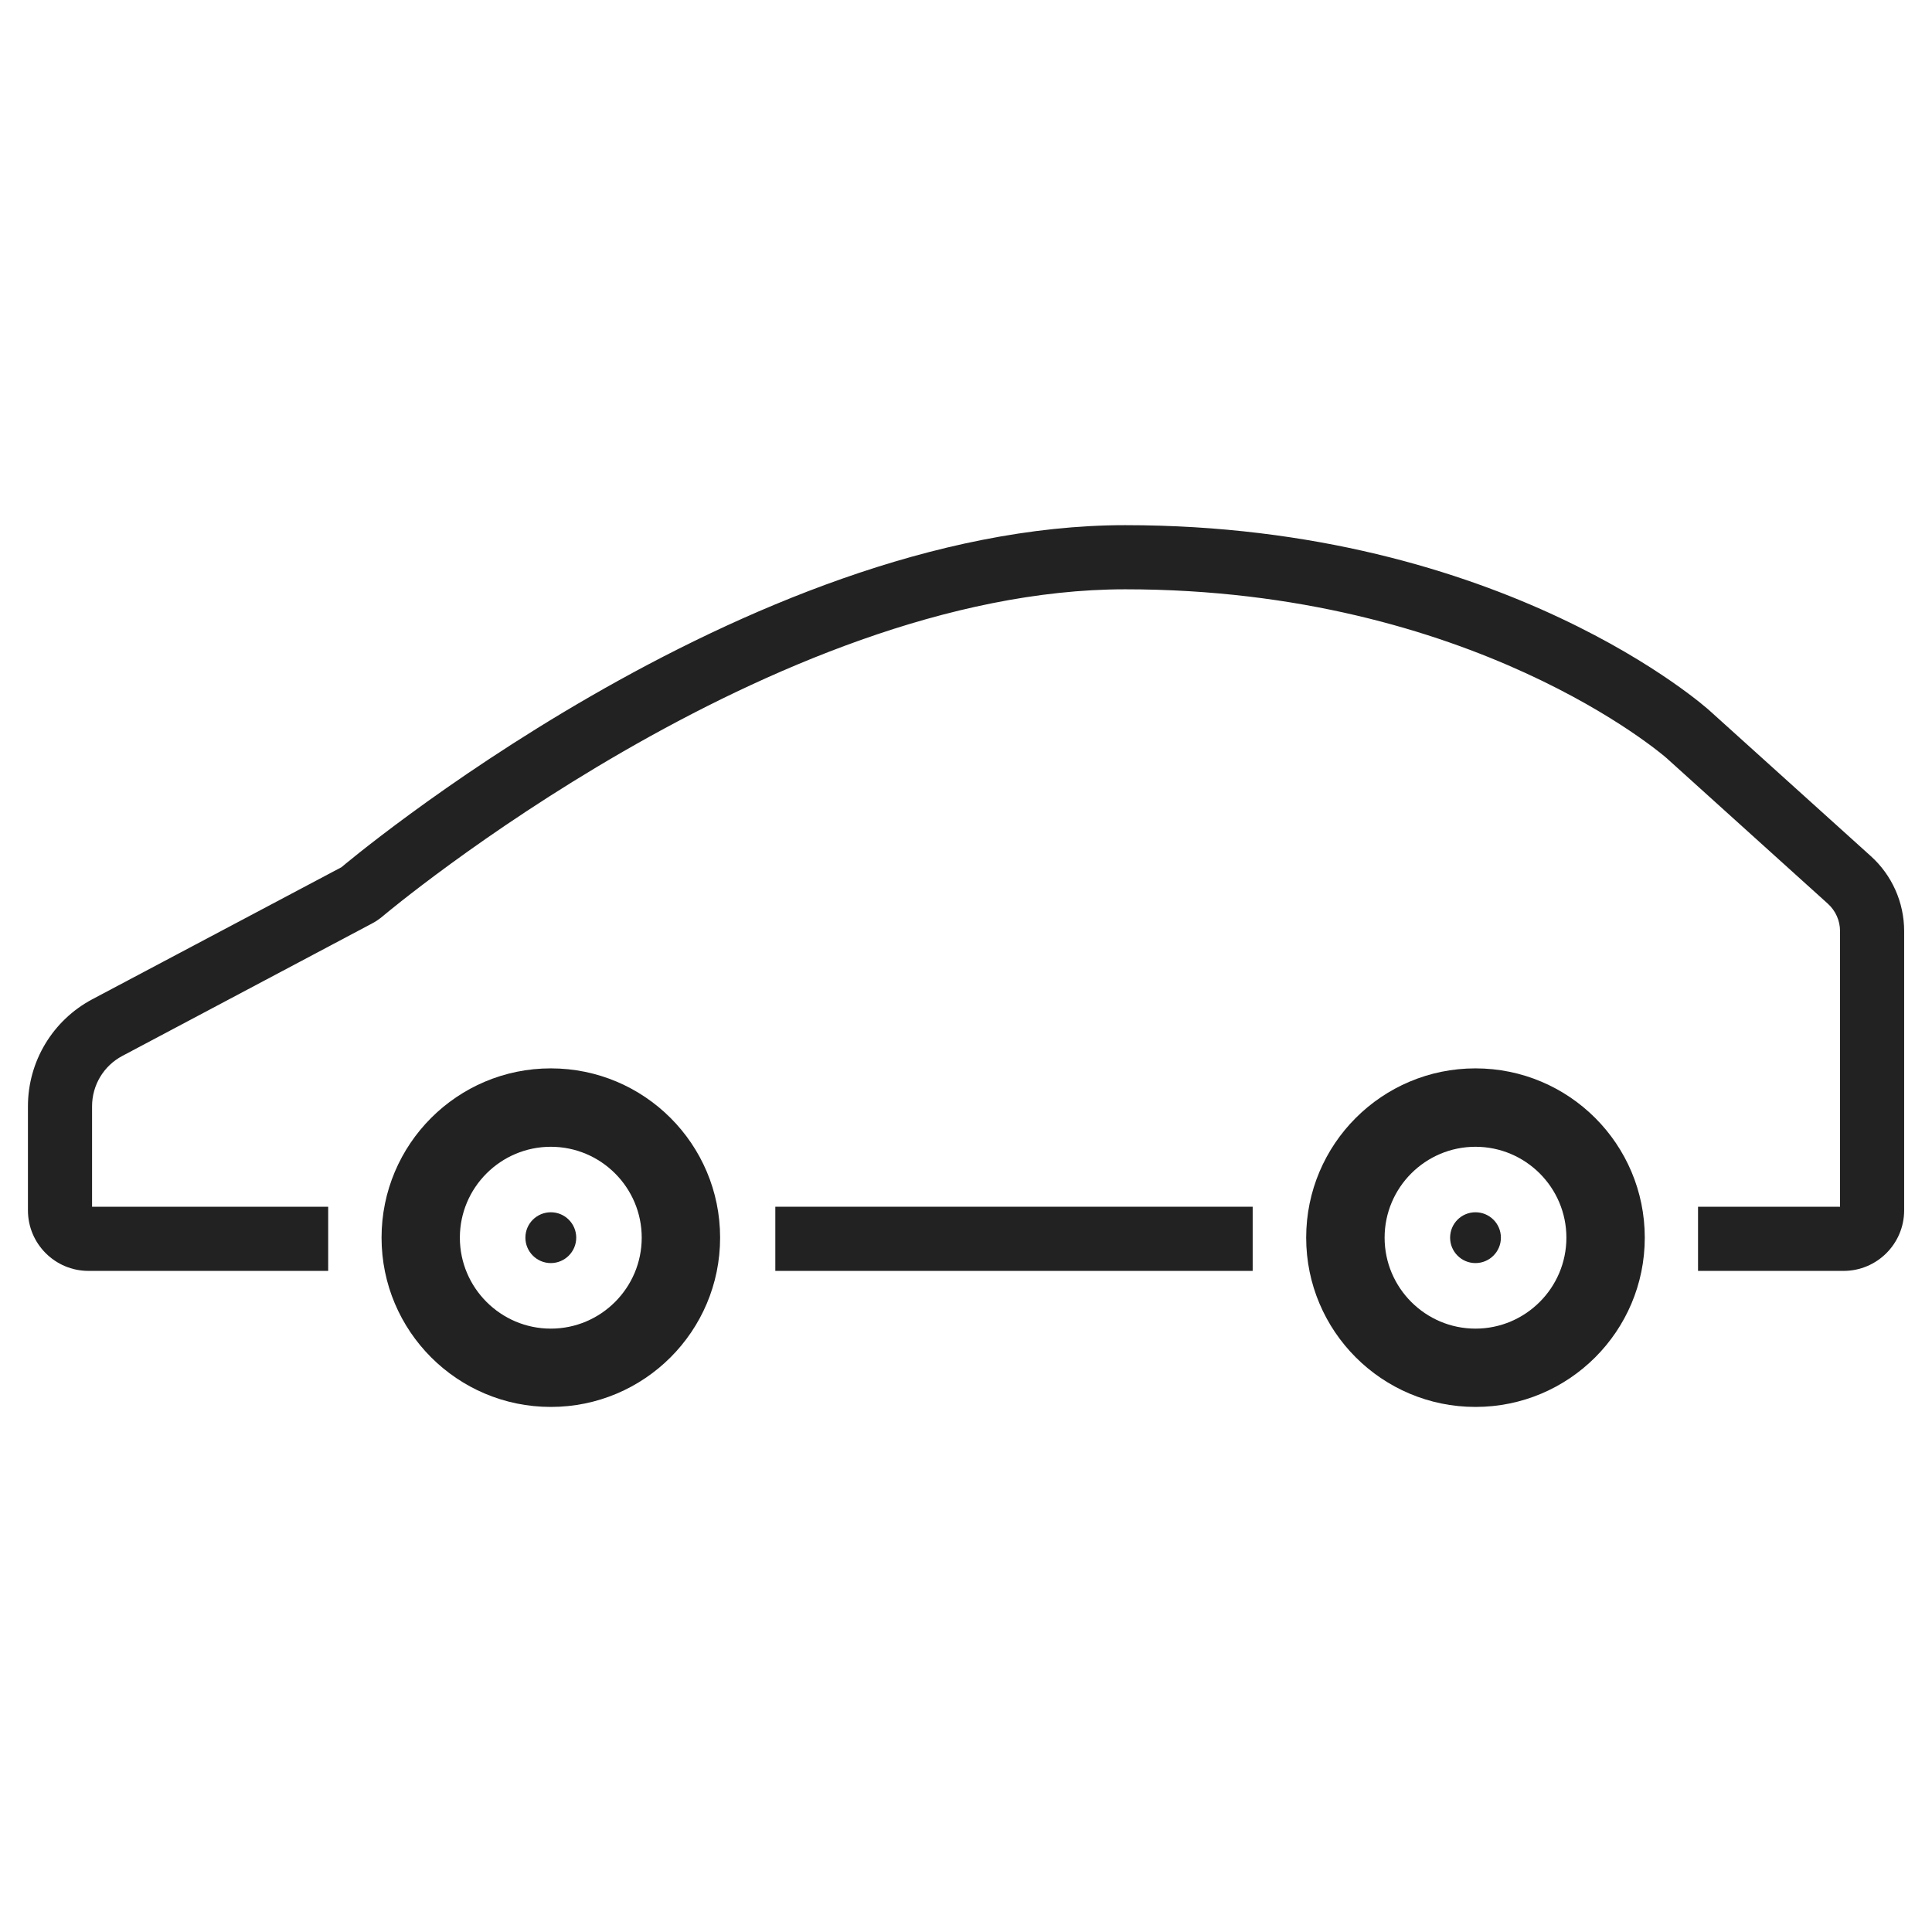
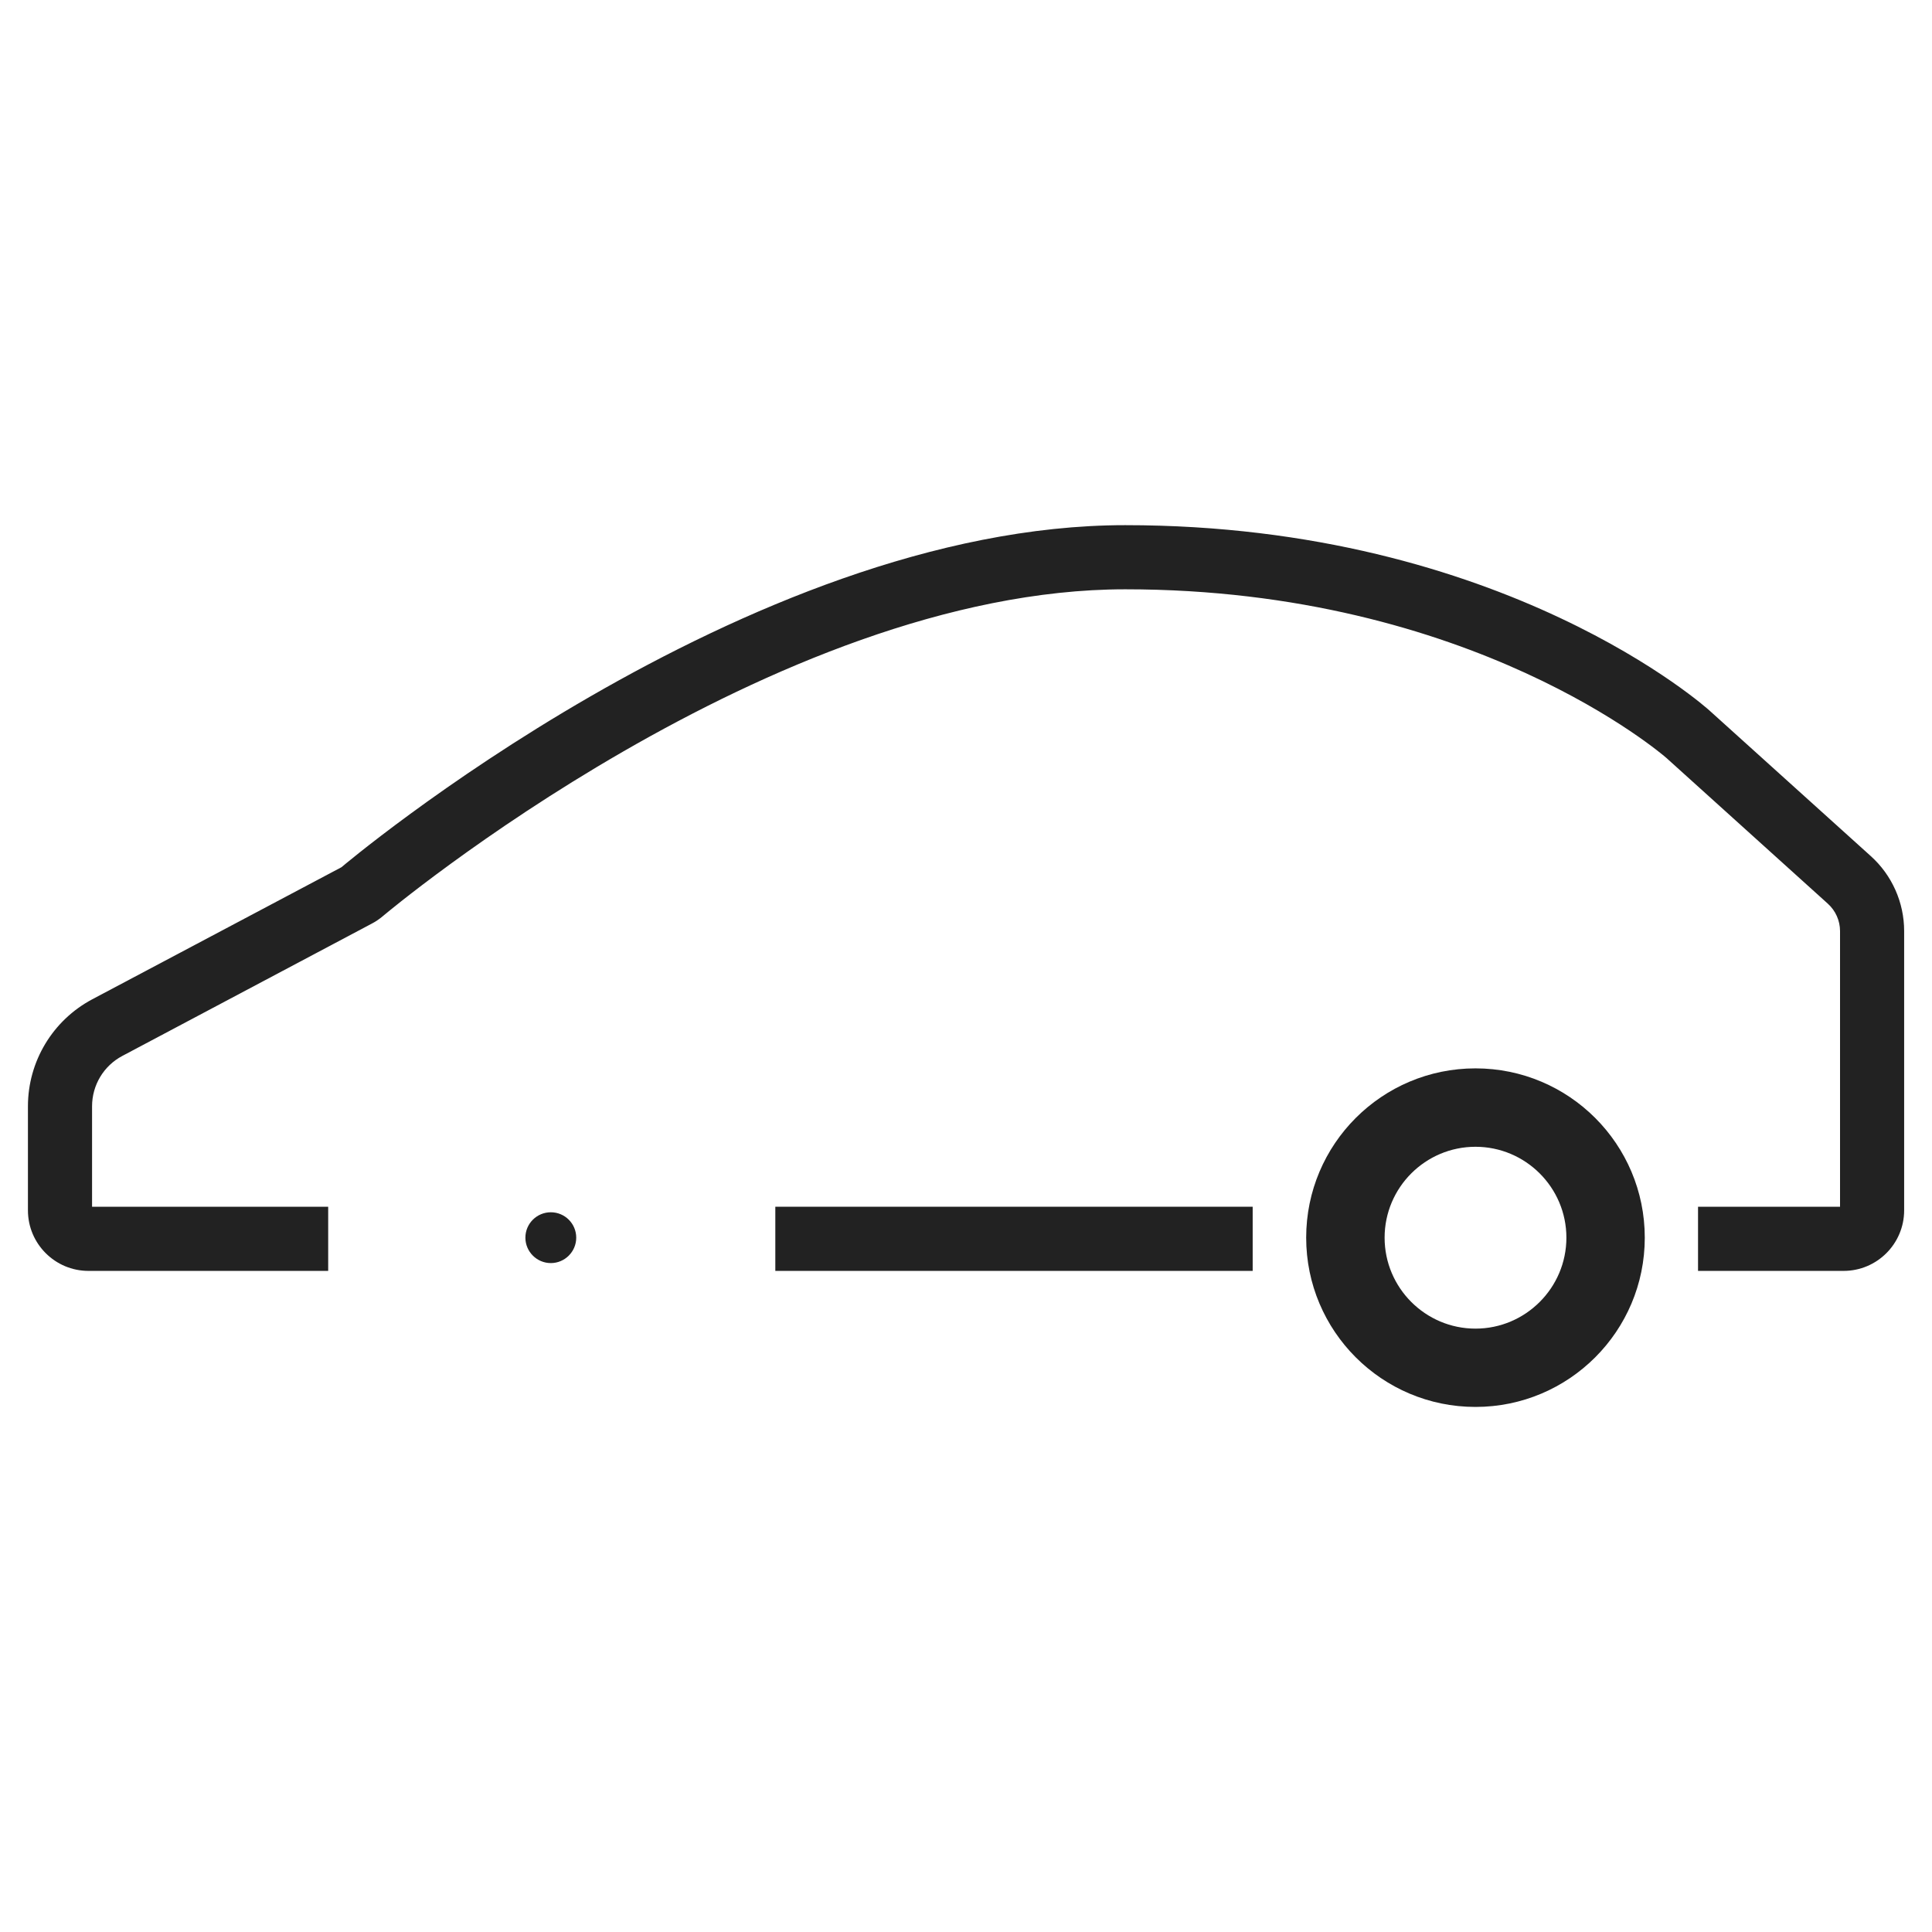
<svg xmlns="http://www.w3.org/2000/svg" version="1.1" id="レイヤー_1" x="0px" y="0px" width="200px" height="200px" viewBox="0 0 200 200" enable-background="new 0 0 200 200" xml:space="preserve">
  <g>
    <g>
      <path fill="#222222" d="M135.215,128.124c0,9.675,7.846,17.521,17.526,17.521c9.68,0,17.526-7.847,17.526-17.521    c0-9.684-7.847-17.527-17.526-17.527C143.061,110.597,135.215,118.44,135.215,128.124z M143.334,128.124    c0-5.192,4.222-9.41,9.407-9.41c5.187,0,9.412,4.218,9.412,9.41c0,5.188-4.226,9.415-9.412,9.415    C147.556,137.539,143.334,133.312,143.334,128.124z" />
-       <path fill="#222222" d="M39.498,128.124c0,9.675,7.848,17.521,17.522,17.521c9.682,0,17.526-7.847,17.526-17.521    c0-9.684-7.845-17.527-17.526-17.527C47.346,110.597,39.498,118.44,39.498,128.124z M47.605,128.124    c0-5.192,4.228-9.41,9.415-9.41c5.19,0,9.411,4.218,9.411,9.41c0,5.188-4.221,9.415-9.411,9.415    C51.833,137.539,47.605,133.312,47.605,128.124z" />
-       <path fill="#222222" d="M150.115,128.124c0,1.448,1.173,2.63,2.626,2.63c1.452,0,2.632-1.182,2.632-2.63    c0-1.458-1.18-2.63-2.632-2.63C151.288,125.494,150.115,126.665,150.115,128.124z" />
      <path fill="#222222" d="M54.388,128.124c0,1.448,1.185,2.63,2.633,2.63c1.449,0,2.63-1.182,2.63-2.63    c0-1.458-1.181-2.63-2.63-2.63C55.572,125.494,54.388,126.665,54.388,128.124z" />
      <path fill="#222222" d="M2.892,114.527v10.767c0,3.459,2.809,6.269,6.27,6.269h24.812v-6.642H9.53v-10.394    c0-2.193,1.202-4.197,3.139-5.221L38.454,95.63c0.423-0.217,0.818-0.487,1.179-0.792c0.397-0.346,40.359-33.834,76.85-33.834    c36.014,0,55.842,17.302,56.024,17.46l16.711,15.087c0.799,0.722,1.262,1.753,1.262,2.833v28.537H175.78v6.642h15.066    c3.461,0,6.271-2.81,6.271-6.269v-28.91c0-2.958-1.256-5.781-3.451-7.759l-16.709-15.078c0,0-21.141-19.182-60.476-19.182    c-39.346,0-81.134,35.41-81.134,35.41l-25.79,13.668C5.457,105.618,2.891,109.881,2.892,114.527z" />
      <rect x="80.261" y="124.921" fill="#222222" width="49.416" height="6.642" />
    </g>
  </g>
</svg>